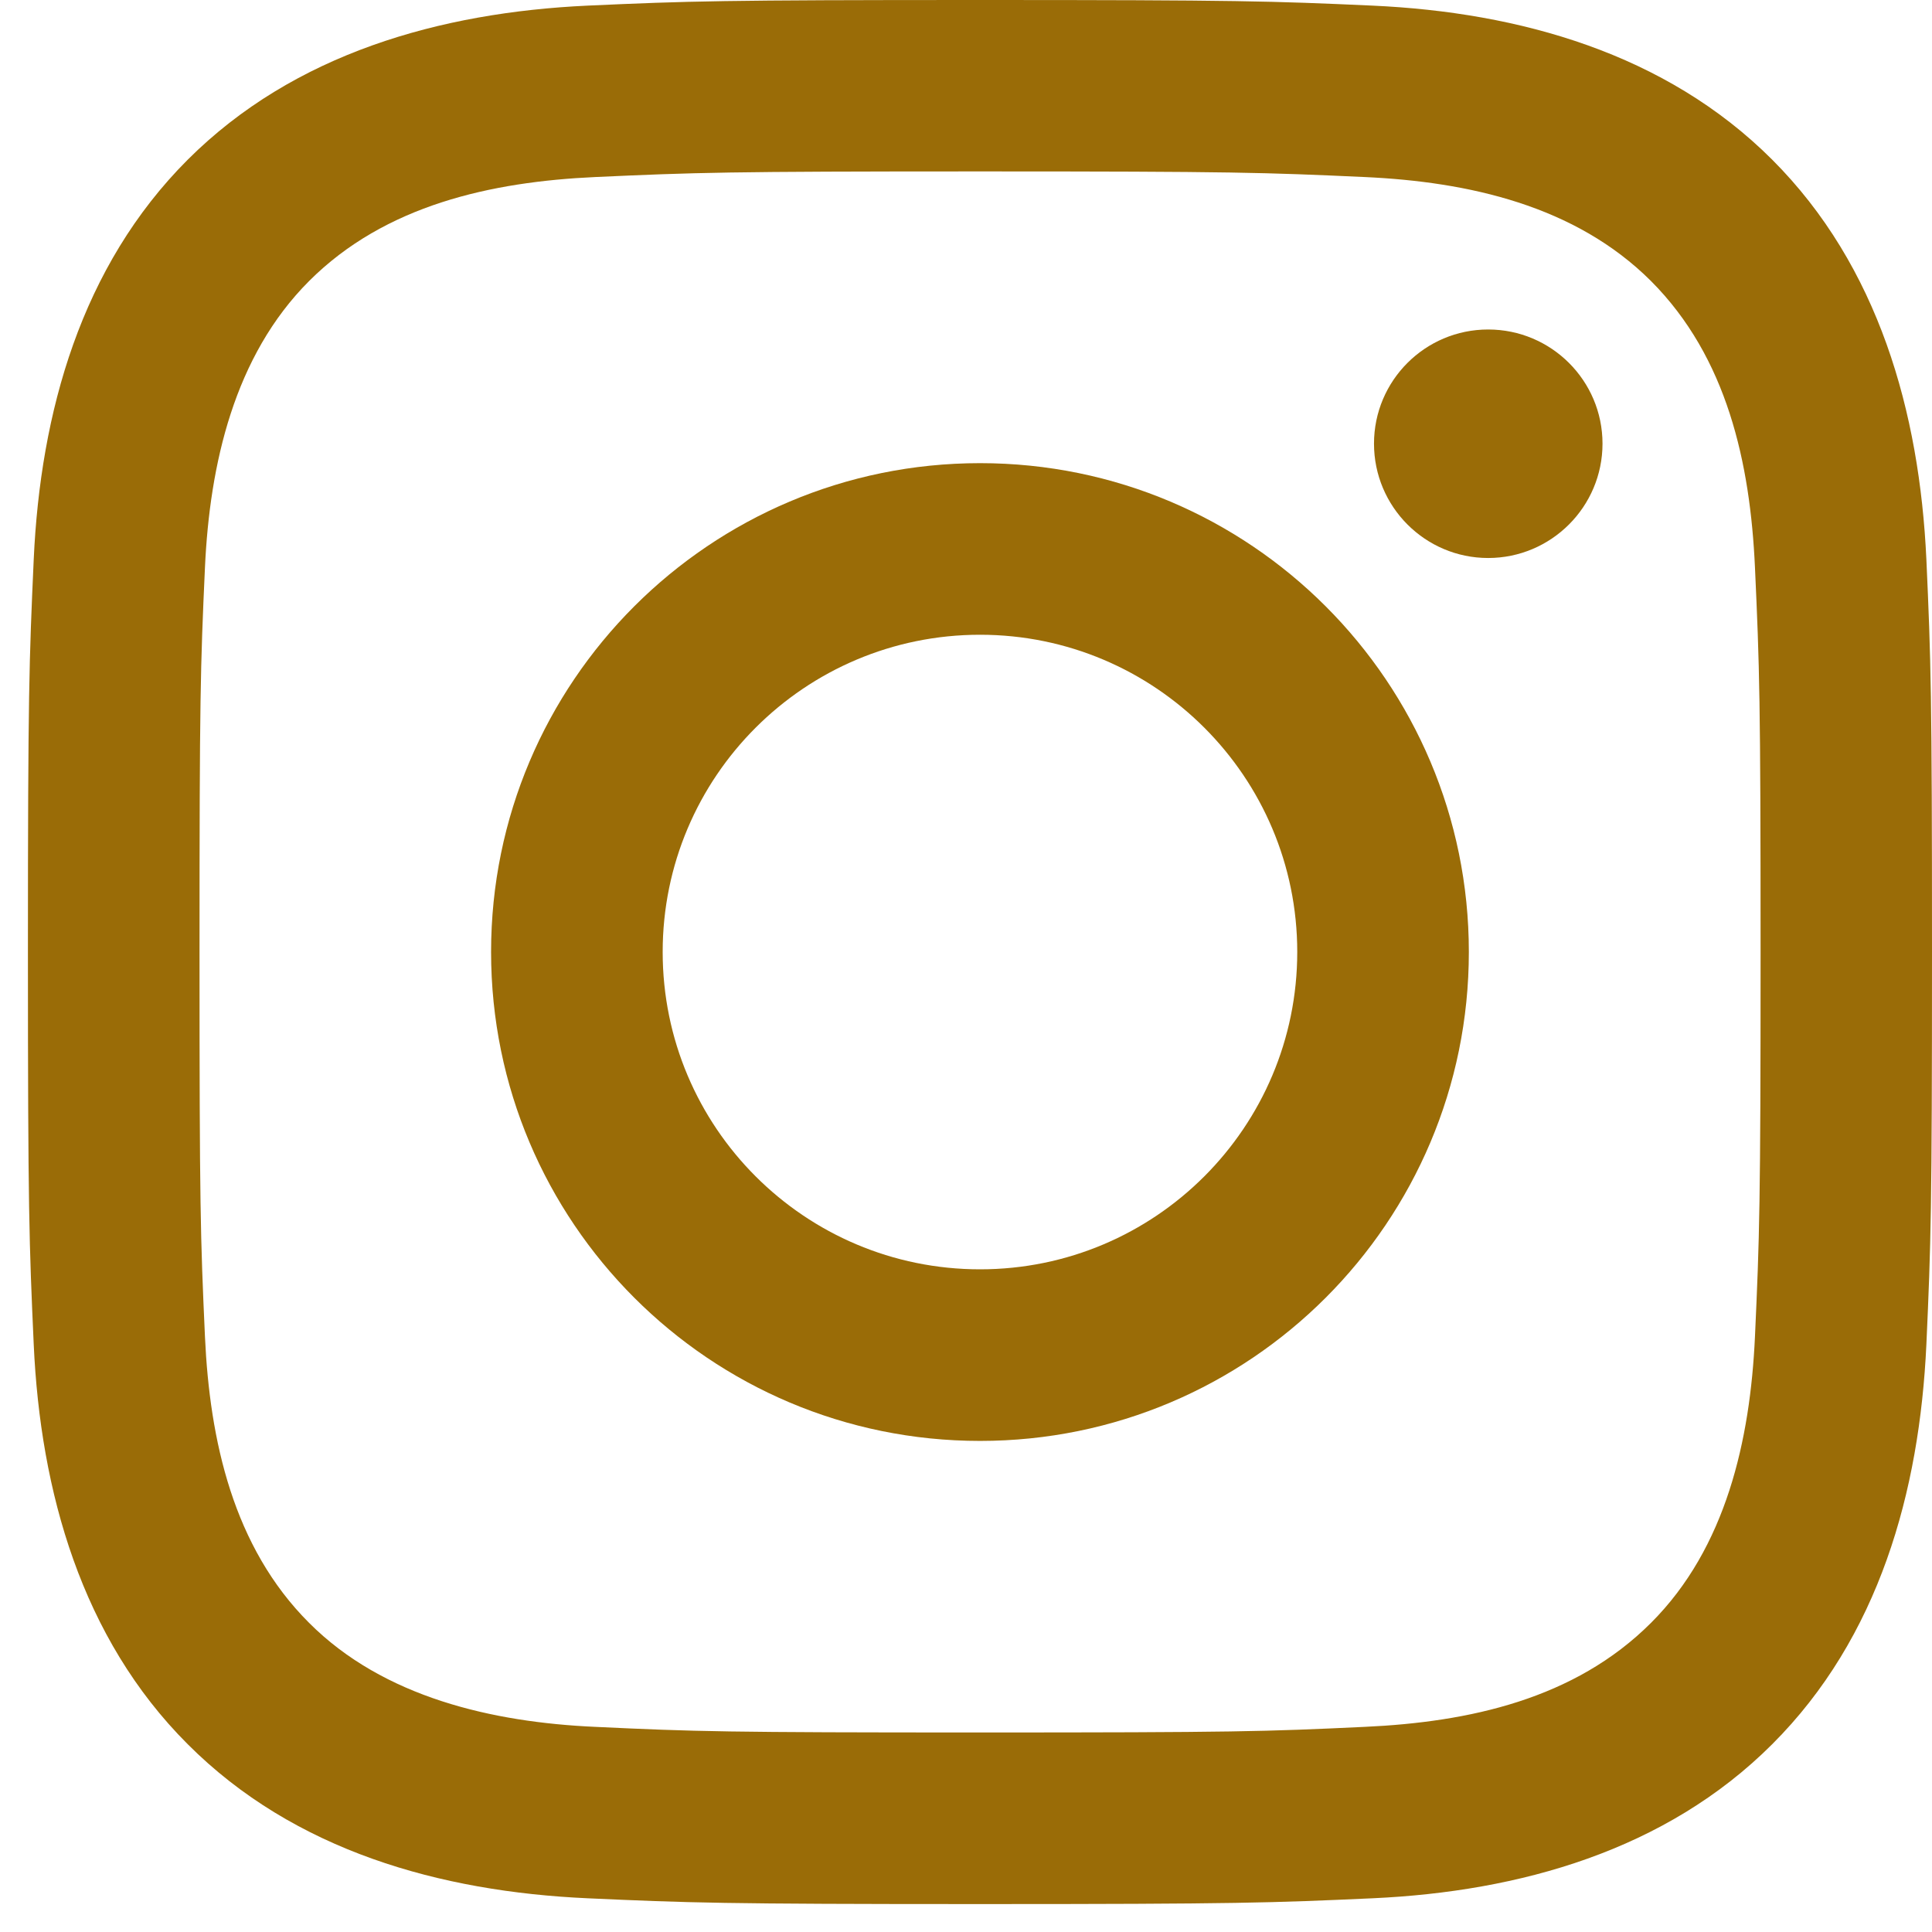
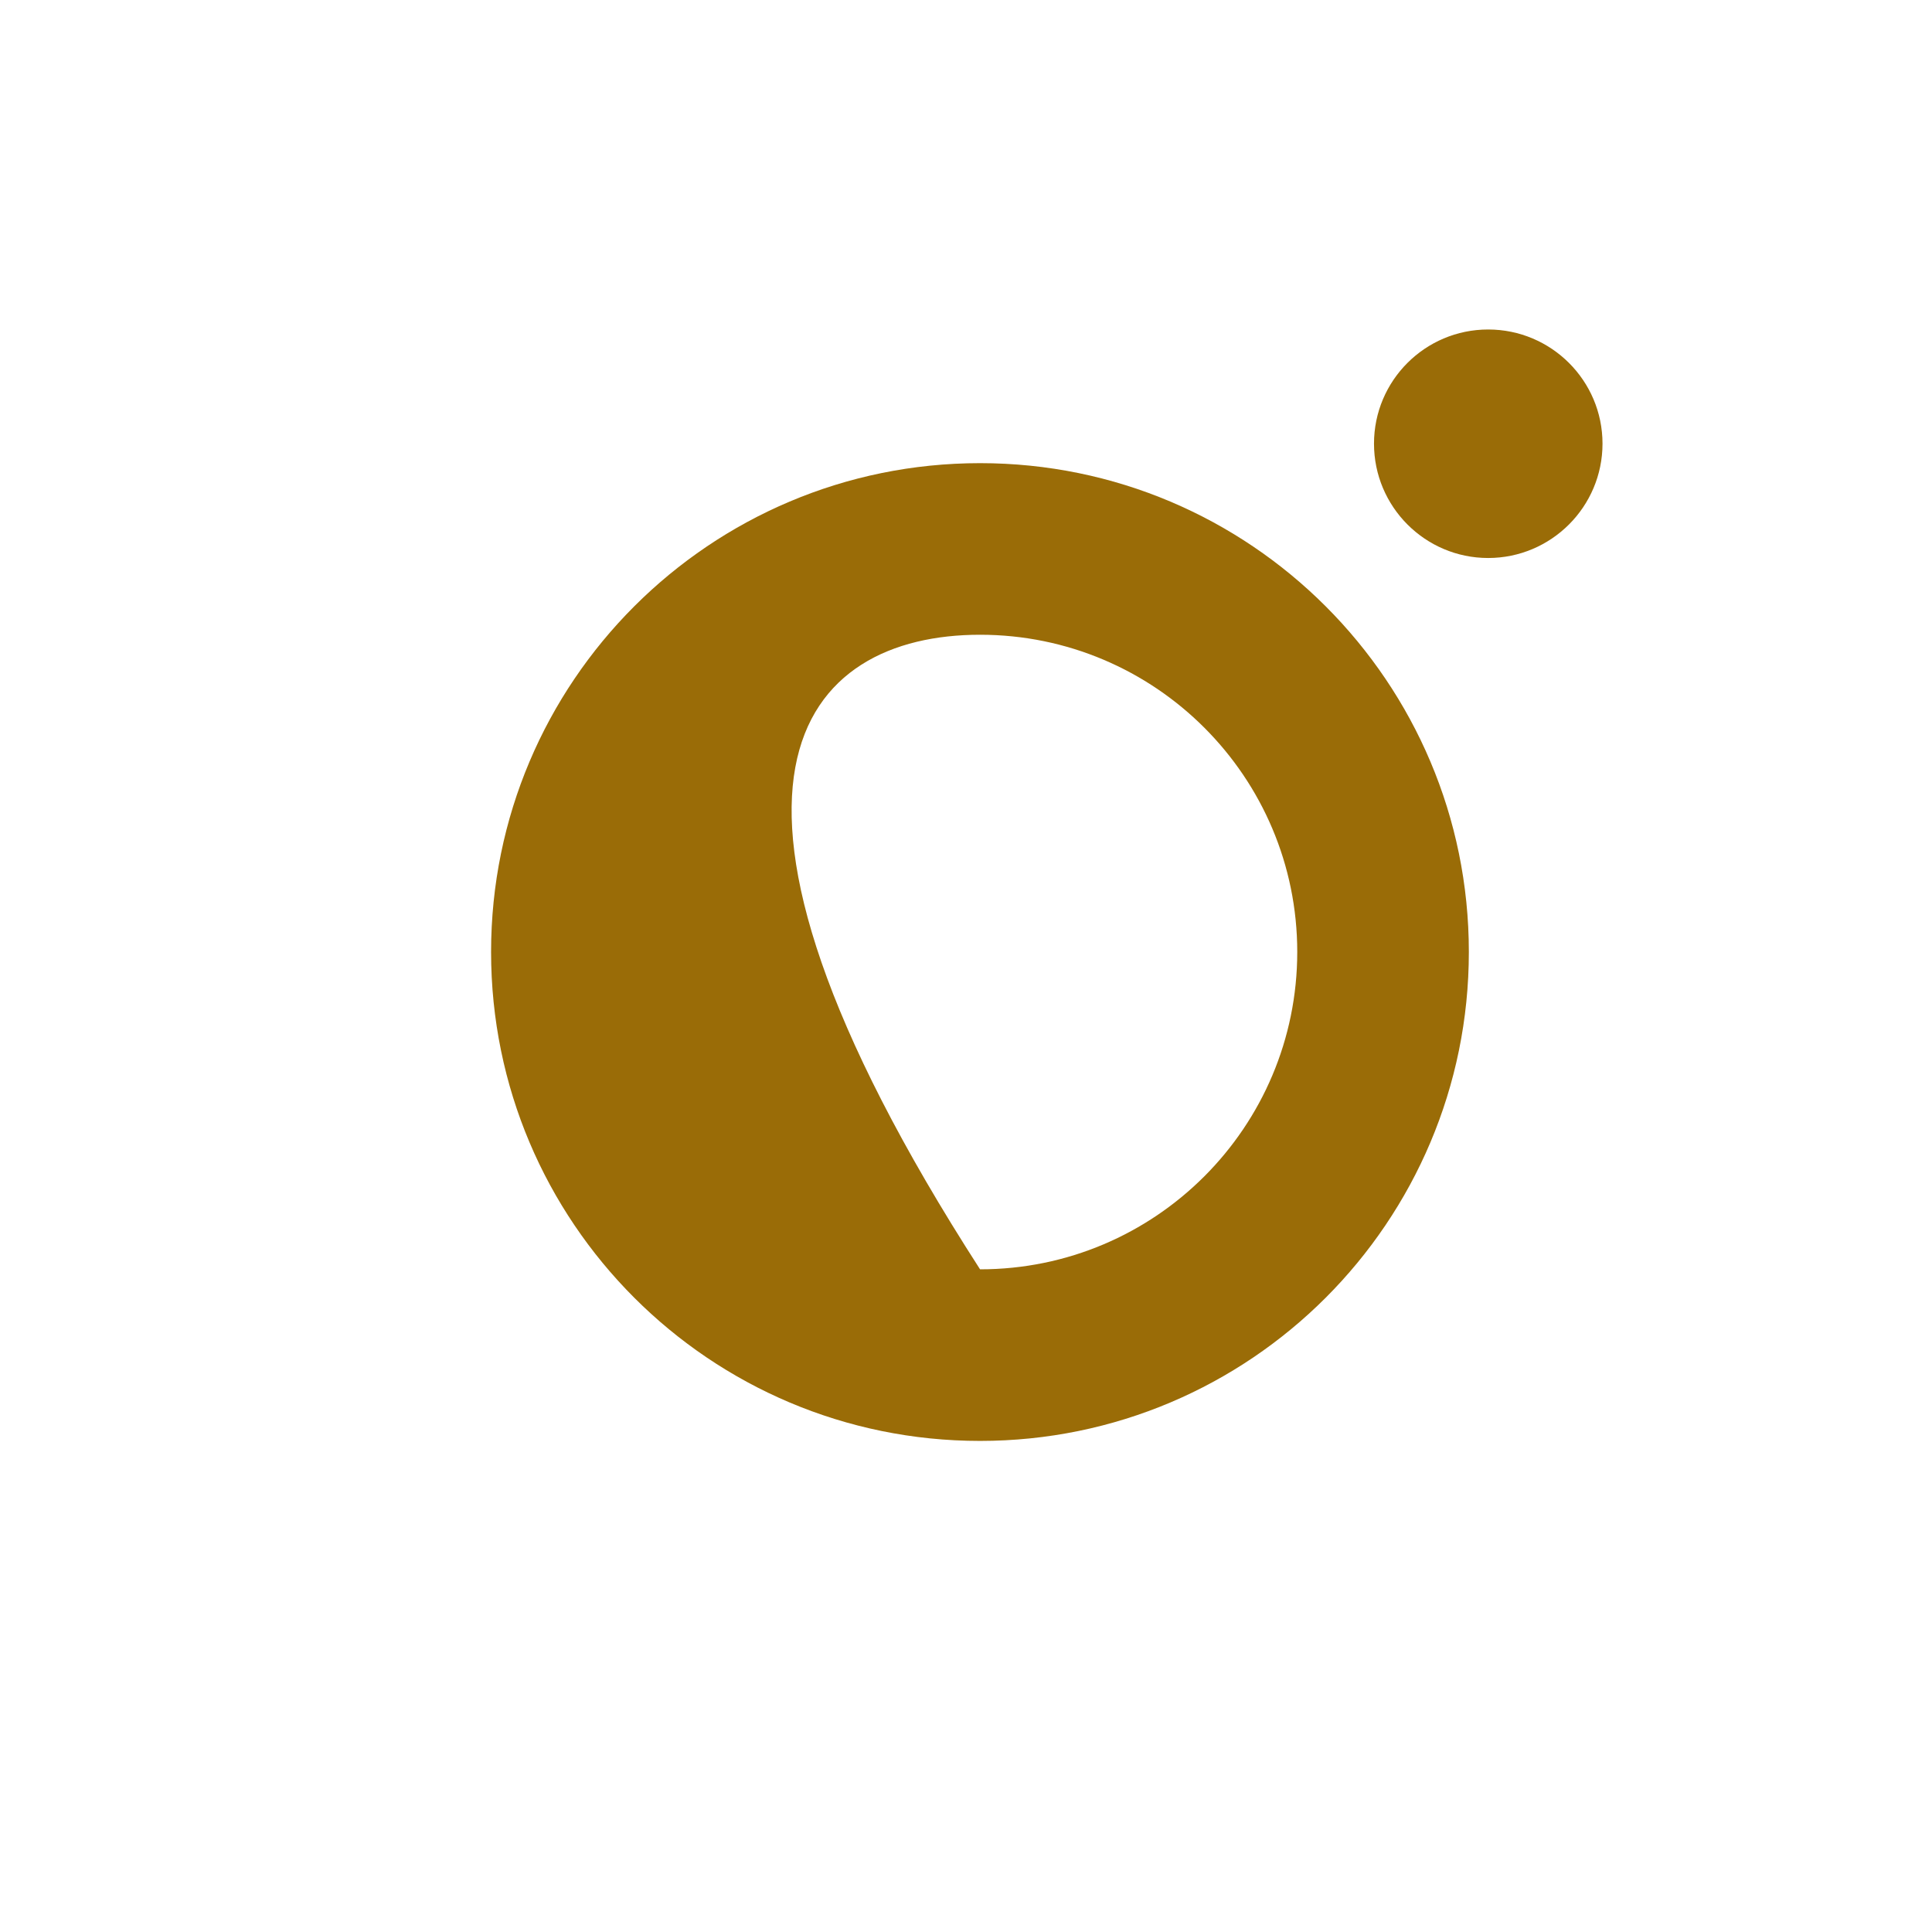
<svg xmlns="http://www.w3.org/2000/svg" width="11" height="11" viewBox="0 0 11 11" fill="none">
-   <path d="M5.58 0.976C7.027 0.976 7.199 0.982 7.77 1.008C8.361 1.035 8.969 1.17 9.4 1.6C9.834 2.035 9.965 2.637 9.992 3.23C10.018 3.801 10.024 3.973 10.024 5.42C10.024 6.867 10.018 7.039 9.992 7.611C9.965 8.198 9.828 8.813 9.4 9.24C8.965 9.675 8.363 9.805 7.77 9.832C7.199 9.859 7.027 9.864 5.58 9.864C4.132 9.864 3.961 9.859 3.389 9.832C2.806 9.806 2.184 9.665 1.76 9.24C1.327 8.808 1.194 8.2 1.167 7.611C1.141 7.039 1.136 6.867 1.136 5.42C1.136 3.973 1.141 3.801 1.167 3.23C1.194 2.644 1.333 2.027 1.76 1.6C2.193 1.167 2.798 1.035 3.389 1.008C3.961 0.982 4.132 0.976 5.58 0.976ZM5.58 -0C4.108 -0 3.923 0.006 3.345 0.032C2.507 0.071 1.675 0.304 1.069 0.909C0.461 1.517 0.23 2.348 0.192 3.185C0.166 3.763 0.159 3.948 0.159 5.42C0.159 6.892 0.166 7.077 0.192 7.655C0.23 8.492 0.464 9.327 1.069 9.931C1.676 10.539 2.508 10.77 3.345 10.808C3.923 10.834 4.108 10.841 5.58 10.841C7.052 10.841 7.237 10.834 7.815 10.808C8.652 10.77 9.485 10.536 10.09 9.931C10.699 9.323 10.929 8.493 10.968 7.655C10.994 7.077 11 6.892 11 5.42C11 3.948 10.994 3.763 10.968 3.185C10.929 2.347 10.696 1.515 10.09 0.909C9.484 0.303 8.65 0.07 7.815 0.032C7.237 0.006 7.052 -0 5.58 -0Z" fill="#9A6C07" />
-   <path d="M5.58 2.637C4.042 2.637 2.796 3.883 2.796 5.42C2.796 6.958 4.042 8.204 5.58 8.204C7.117 8.204 8.363 6.958 8.363 5.42C8.363 3.883 7.117 2.637 5.58 2.637ZM5.58 7.227C4.582 7.227 3.773 6.418 3.773 5.42C3.773 4.423 4.582 3.614 5.58 3.614C6.577 3.614 7.386 4.423 7.386 5.42C7.386 6.418 6.577 7.227 5.58 7.227Z" fill="#9A6C07" />
+   <path d="M5.58 2.637C4.042 2.637 2.796 3.883 2.796 5.42C2.796 6.958 4.042 8.204 5.58 8.204C7.117 8.204 8.363 6.958 8.363 5.42C8.363 3.883 7.117 2.637 5.58 2.637ZM5.58 7.227C3.773 4.423 4.582 3.614 5.58 3.614C6.577 3.614 7.386 4.423 7.386 5.42C7.386 6.418 6.577 7.227 5.58 7.227Z" fill="#9A6C07" />
  <path d="M8.473 3.177C8.832 3.177 9.124 2.885 9.124 2.526C9.124 2.167 8.832 1.876 8.473 1.876C8.114 1.876 7.823 2.167 7.823 2.526C7.823 2.885 8.114 3.177 8.473 3.177Z" fill="#9A6C07" />
</svg>